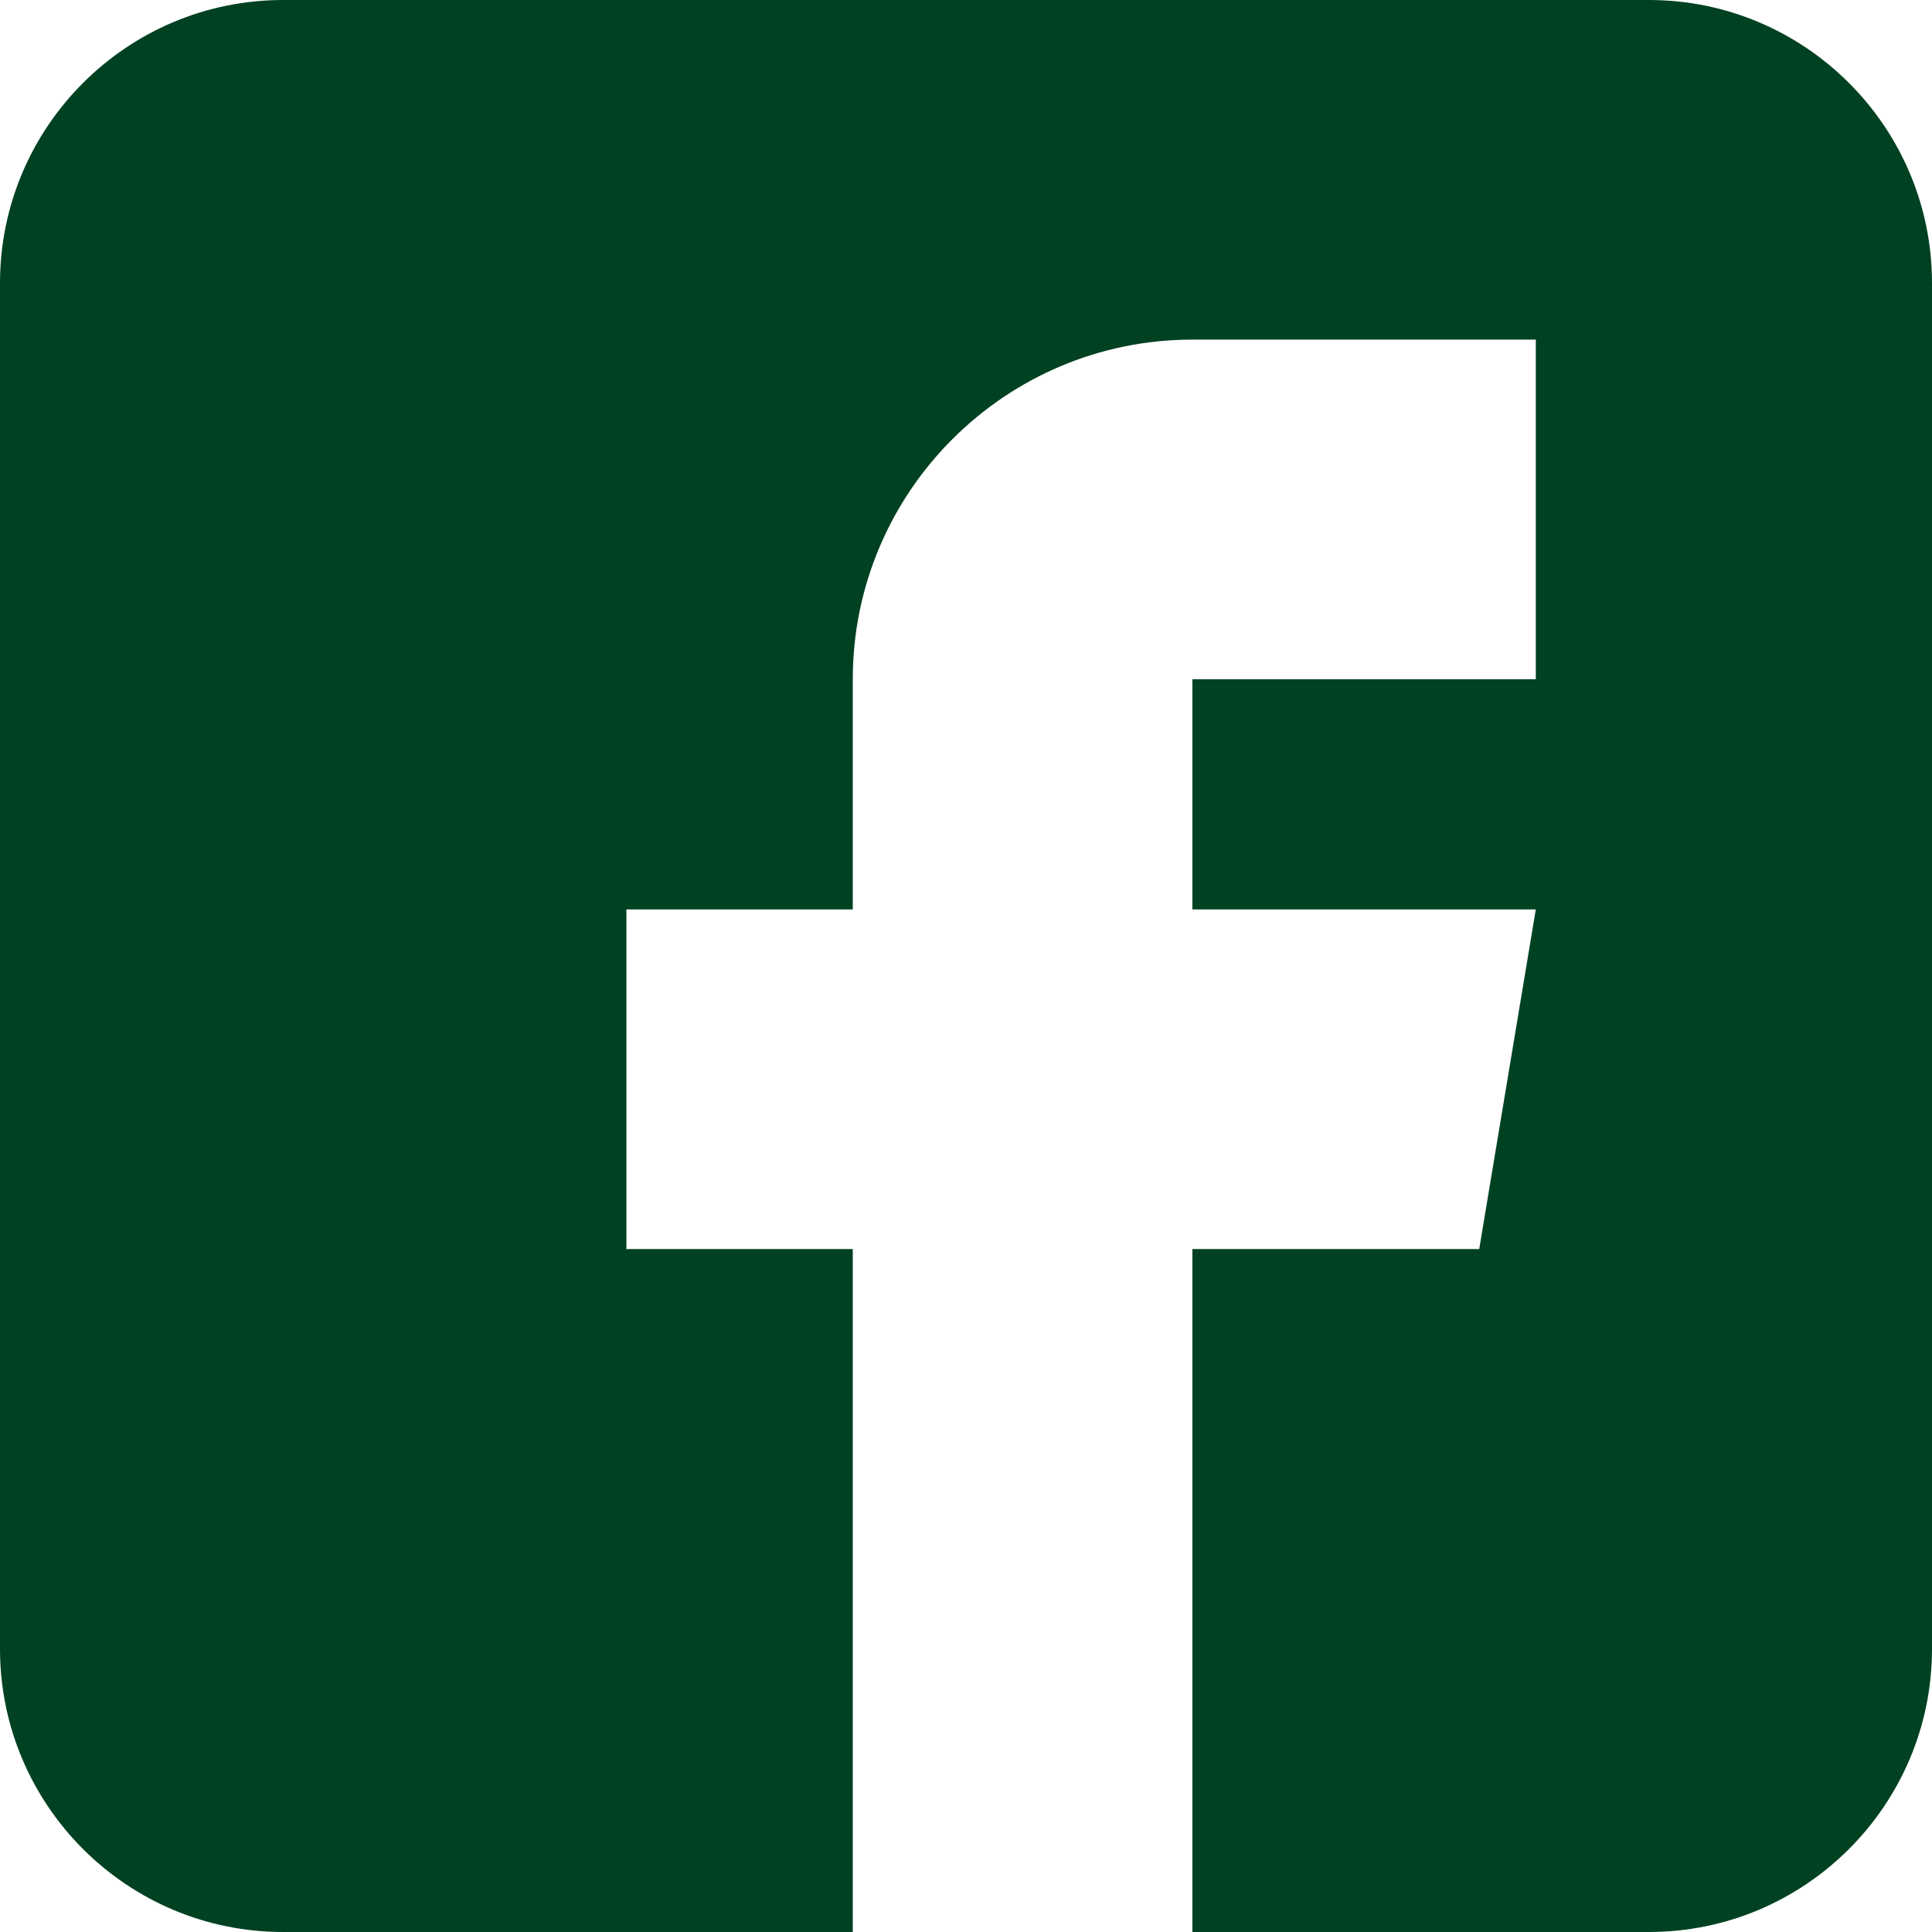
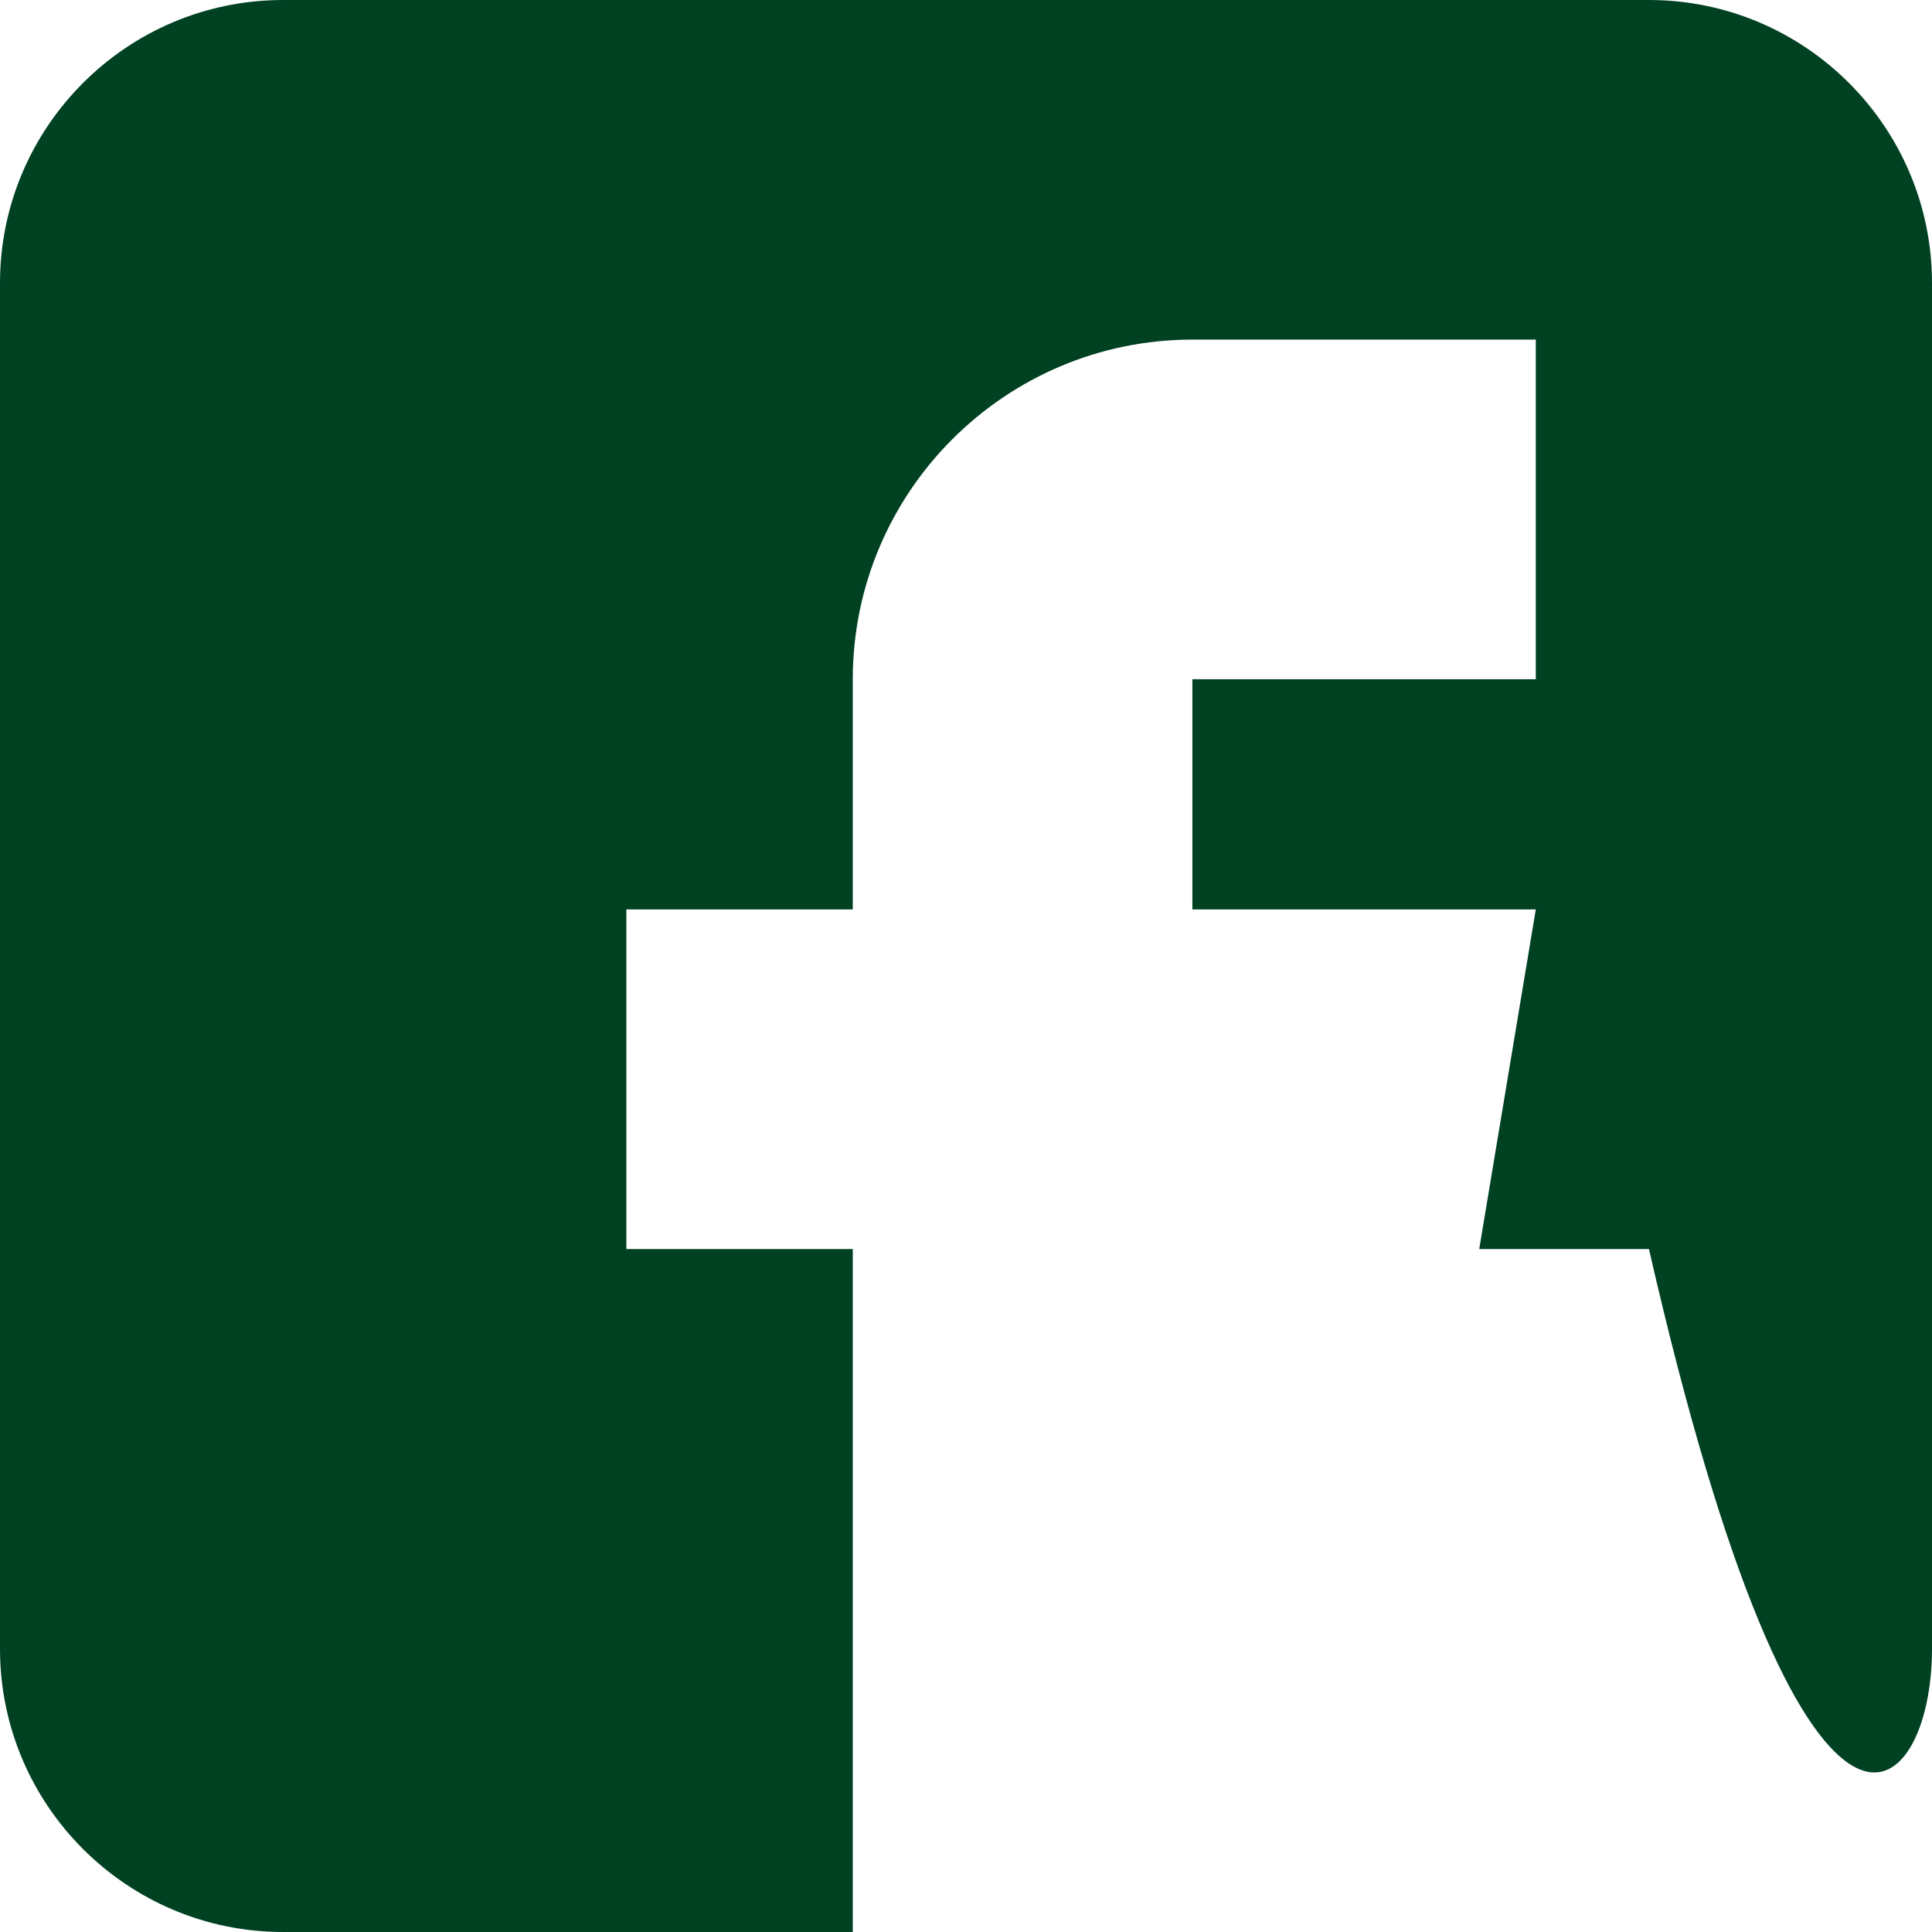
<svg xmlns="http://www.w3.org/2000/svg" width="28" height="28" viewBox="0 0 28 28" fill="none">
-   <path d="M23.898 0H4.102C1.84 0 0 1.84 0 4.102V23.898C0 26.16 1.84 28 4.102 28H12.359V18.102H9.078V13.18H12.359V9.844C12.359 7.13 14.567 4.922 17.281 4.922H22.258V9.844H17.281V13.18H22.258L21.438 18.102H17.281V28H23.898C26.16 28 28 26.16 28 23.898V4.102C28 1.84 26.16 0 23.898 0Z" fill="#004122" />
+   <path d="M23.898 0H4.102C1.84 0 0 1.84 0 4.102V23.898C0 26.16 1.84 28 4.102 28H12.359V18.102H9.078V13.18H12.359V9.844C12.359 7.13 14.567 4.922 17.281 4.922H22.258V9.844H17.281V13.18H22.258L21.438 18.102H17.281H23.898C26.16 28 28 26.16 28 23.898V4.102C28 1.84 26.16 0 23.898 0Z" fill="#004122" />
</svg>